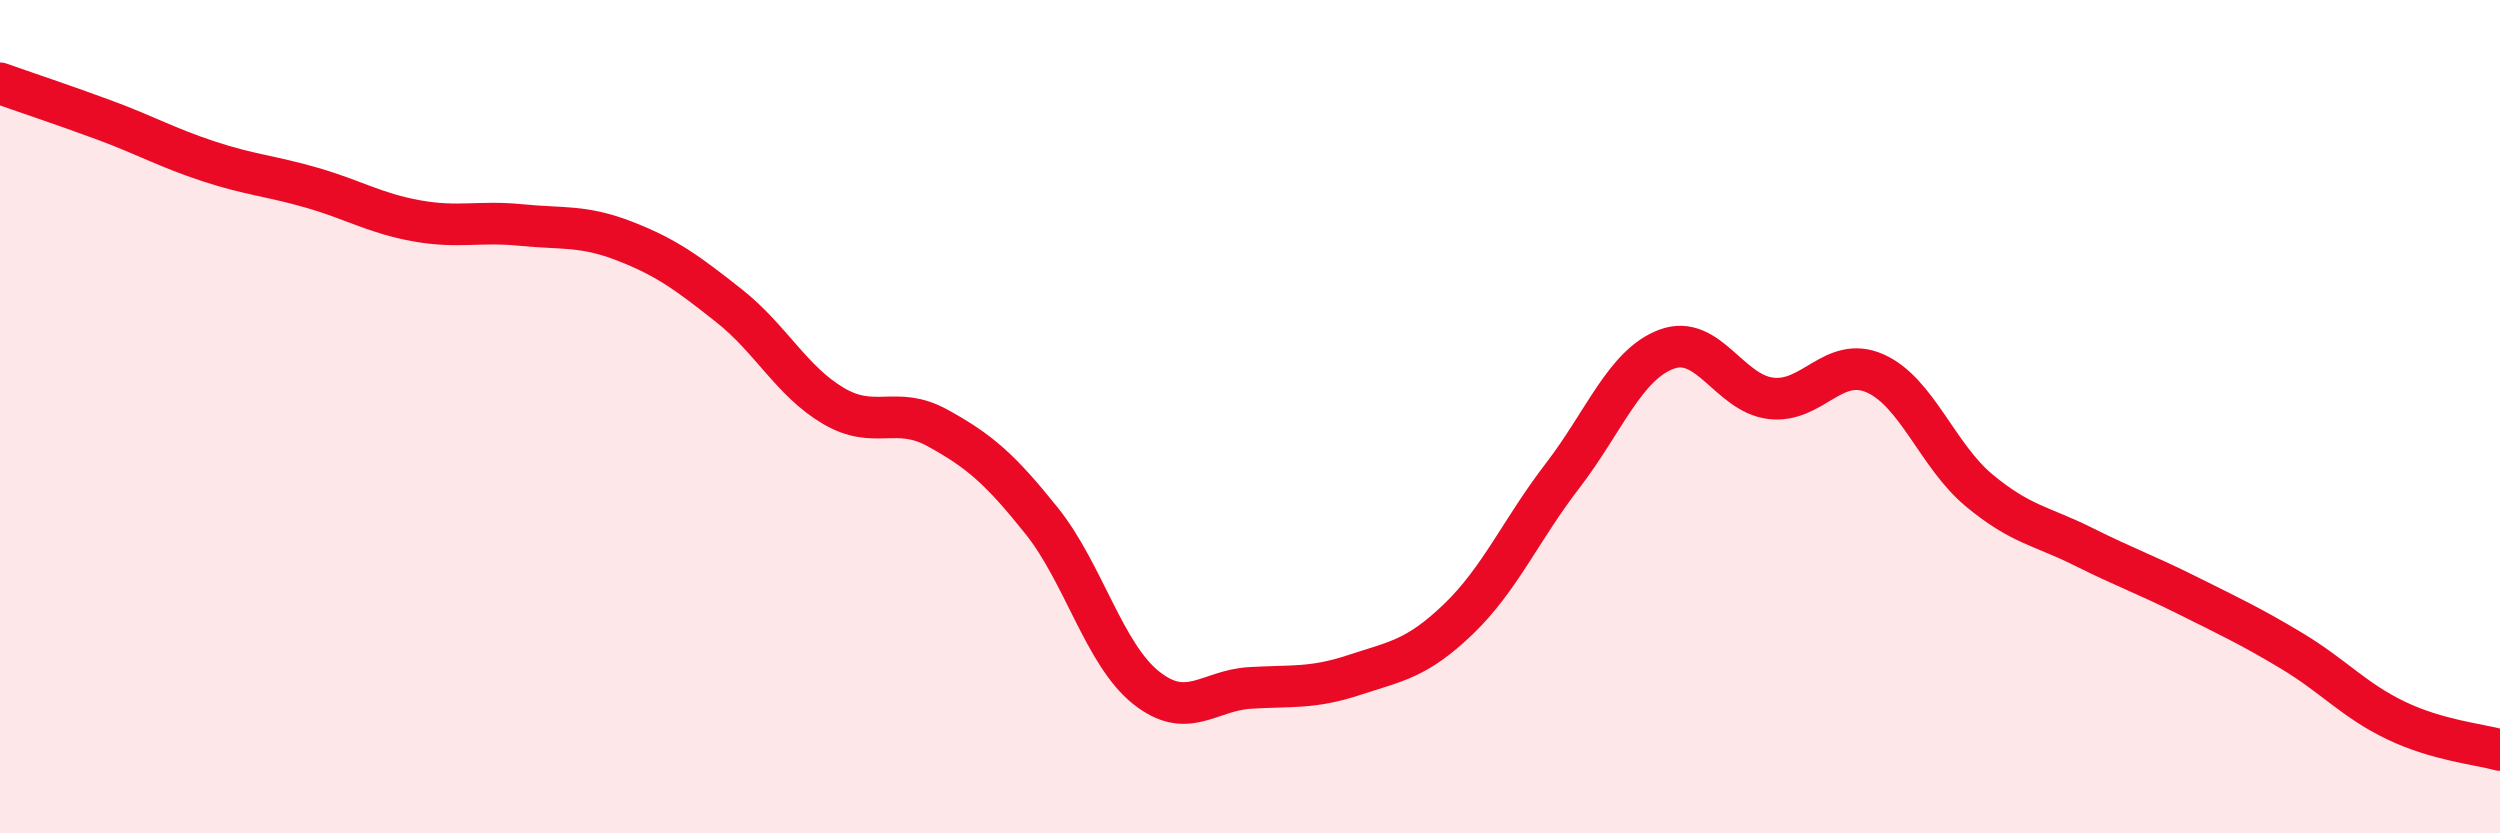
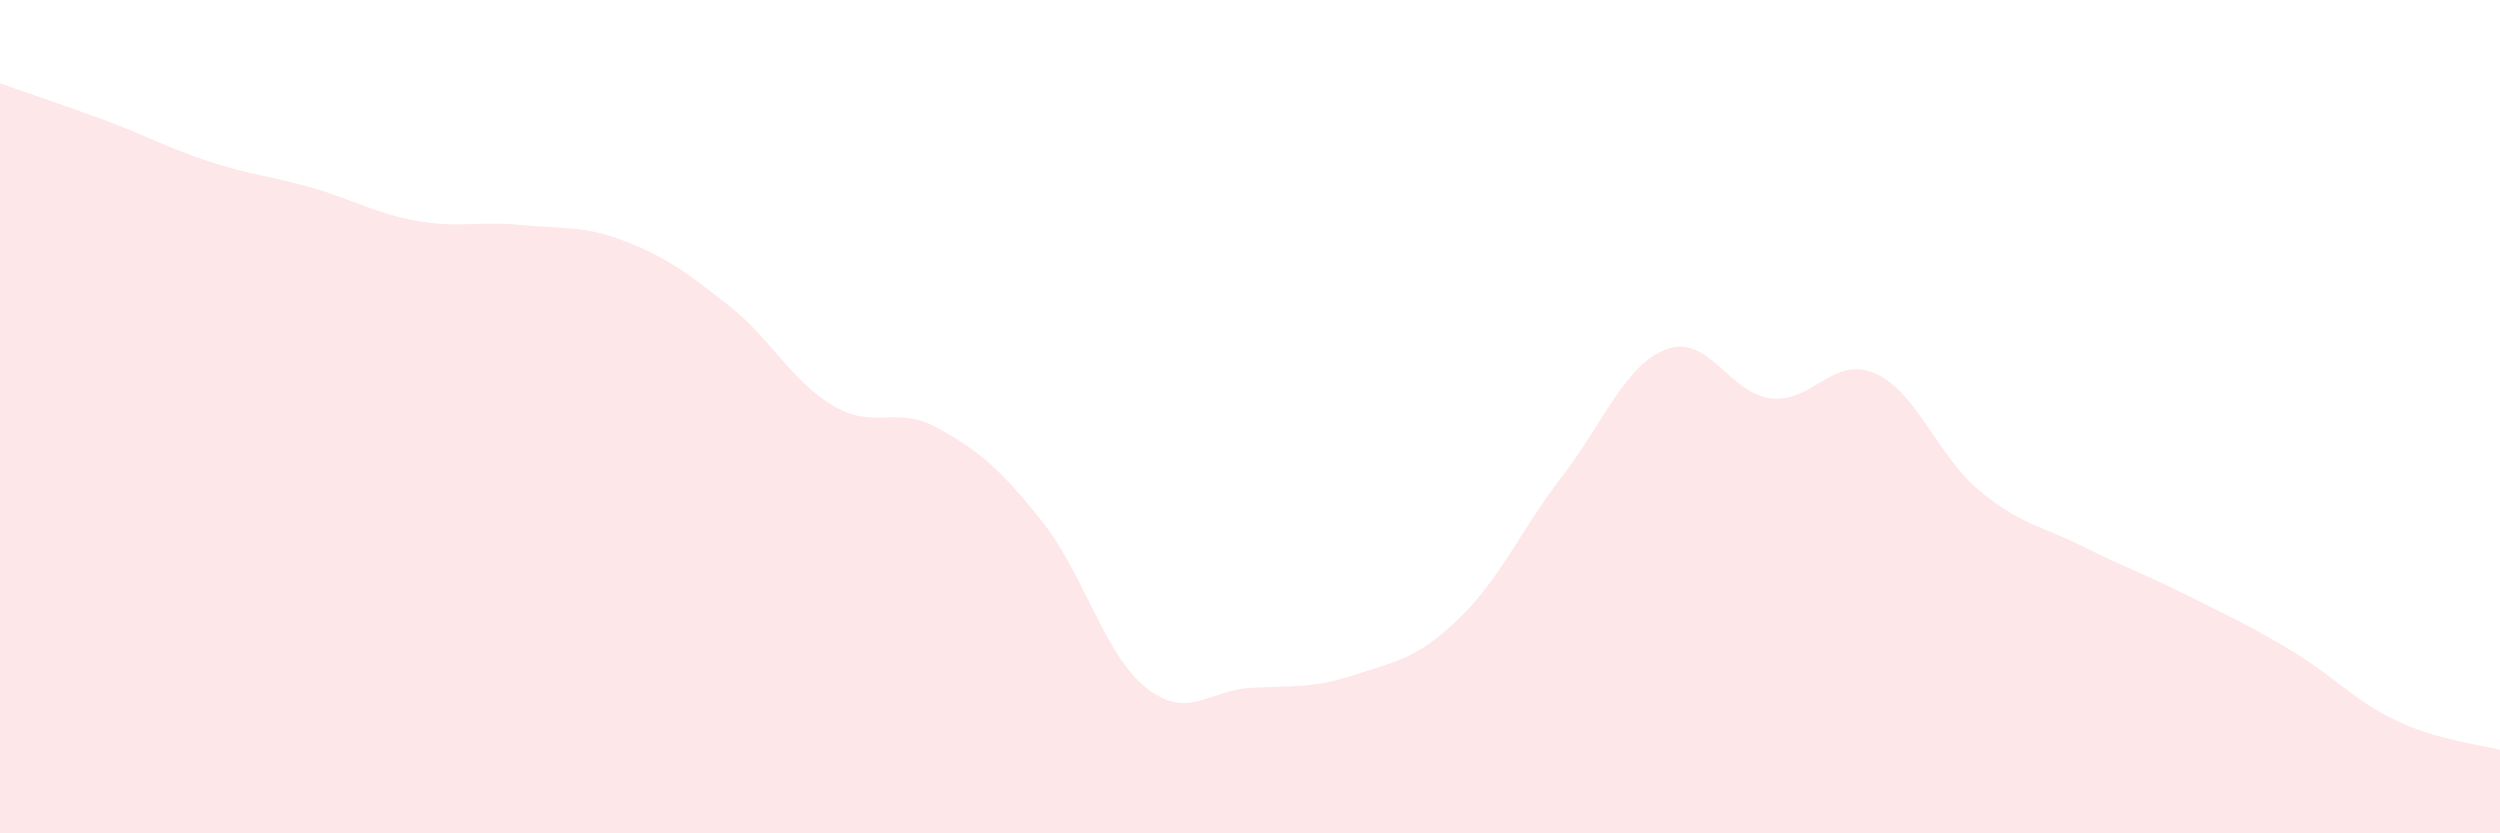
<svg xmlns="http://www.w3.org/2000/svg" width="60" height="20" viewBox="0 0 60 20">
  <path d="M 0,2 C 0.5,2.18 1.5,2.51 2.5,2.88 C 3.5,3.25 4,3.54 5,3.87 C 6,4.2 6.5,4.22 7.5,4.51 C 8.5,4.8 9,5.12 10,5.3 C 11,5.48 11.5,5.3 12.5,5.4 C 13.5,5.5 14,5.4 15,5.79 C 16,6.18 16.5,6.55 17.5,7.34 C 18.5,8.13 19,9.15 20,9.74 C 21,10.33 21.5,9.72 22.5,10.27 C 23.5,10.82 24,11.25 25,12.5 C 26,13.75 26.5,15.7 27.5,16.5 C 28.5,17.3 29,16.57 30,16.51 C 31,16.45 31.5,16.53 32.5,16.2 C 33.5,15.87 34,15.82 35,14.86 C 36,13.9 36.5,12.72 37.5,11.42 C 38.5,10.12 39,8.75 40,8.38 C 41,8.01 41.5,9.44 42.5,9.56 C 43.5,9.68 44,8.52 45,8.96 C 46,9.4 46.5,10.94 47.5,11.77 C 48.5,12.6 49,12.62 50,13.12 C 51,13.62 51.5,13.79 52.5,14.29 C 53.5,14.79 54,15.02 55,15.62 C 56,16.22 56.5,16.81 57.5,17.29 C 58.5,17.77 59.5,17.86 60,18L60 20L0 20Z" fill="#EB0A25" opacity="0.1" stroke-linecap="round" stroke-linejoin="round" />
-   <path d="M 0,2 C 0.5,2.18 1.5,2.51 2.5,2.88 C 3.5,3.25 4,3.54 5,3.87 C 6,4.2 6.5,4.22 7.5,4.51 C 8.5,4.8 9,5.12 10,5.3 C 11,5.48 11.5,5.3 12.5,5.4 C 13.5,5.5 14,5.4 15,5.79 C 16,6.18 16.5,6.55 17.5,7.34 C 18.5,8.13 19,9.15 20,9.74 C 21,10.33 21.5,9.72 22.5,10.27 C 23.5,10.82 24,11.25 25,12.5 C 26,13.75 26.5,15.7 27.5,16.5 C 28.5,17.3 29,16.57 30,16.51 C 31,16.45 31.5,16.53 32.5,16.2 C 33.5,15.87 34,15.82 35,14.86 C 36,13.9 36.5,12.72 37.5,11.42 C 38.5,10.12 39,8.75 40,8.38 C 41,8.01 41.5,9.44 42.5,9.56 C 43.5,9.68 44,8.52 45,8.96 C 46,9.4 46.5,10.94 47.5,11.77 C 48.5,12.6 49,12.62 50,13.12 C 51,13.62 51.5,13.79 52.5,14.29 C 53.5,14.79 54,15.02 55,15.62 C 56,16.22 56.5,16.81 57.5,17.29 C 58.5,17.77 59.5,17.86 60,18" stroke="#EB0A25" stroke-width="1" fill="none" stroke-linecap="round" stroke-linejoin="round" />
</svg>